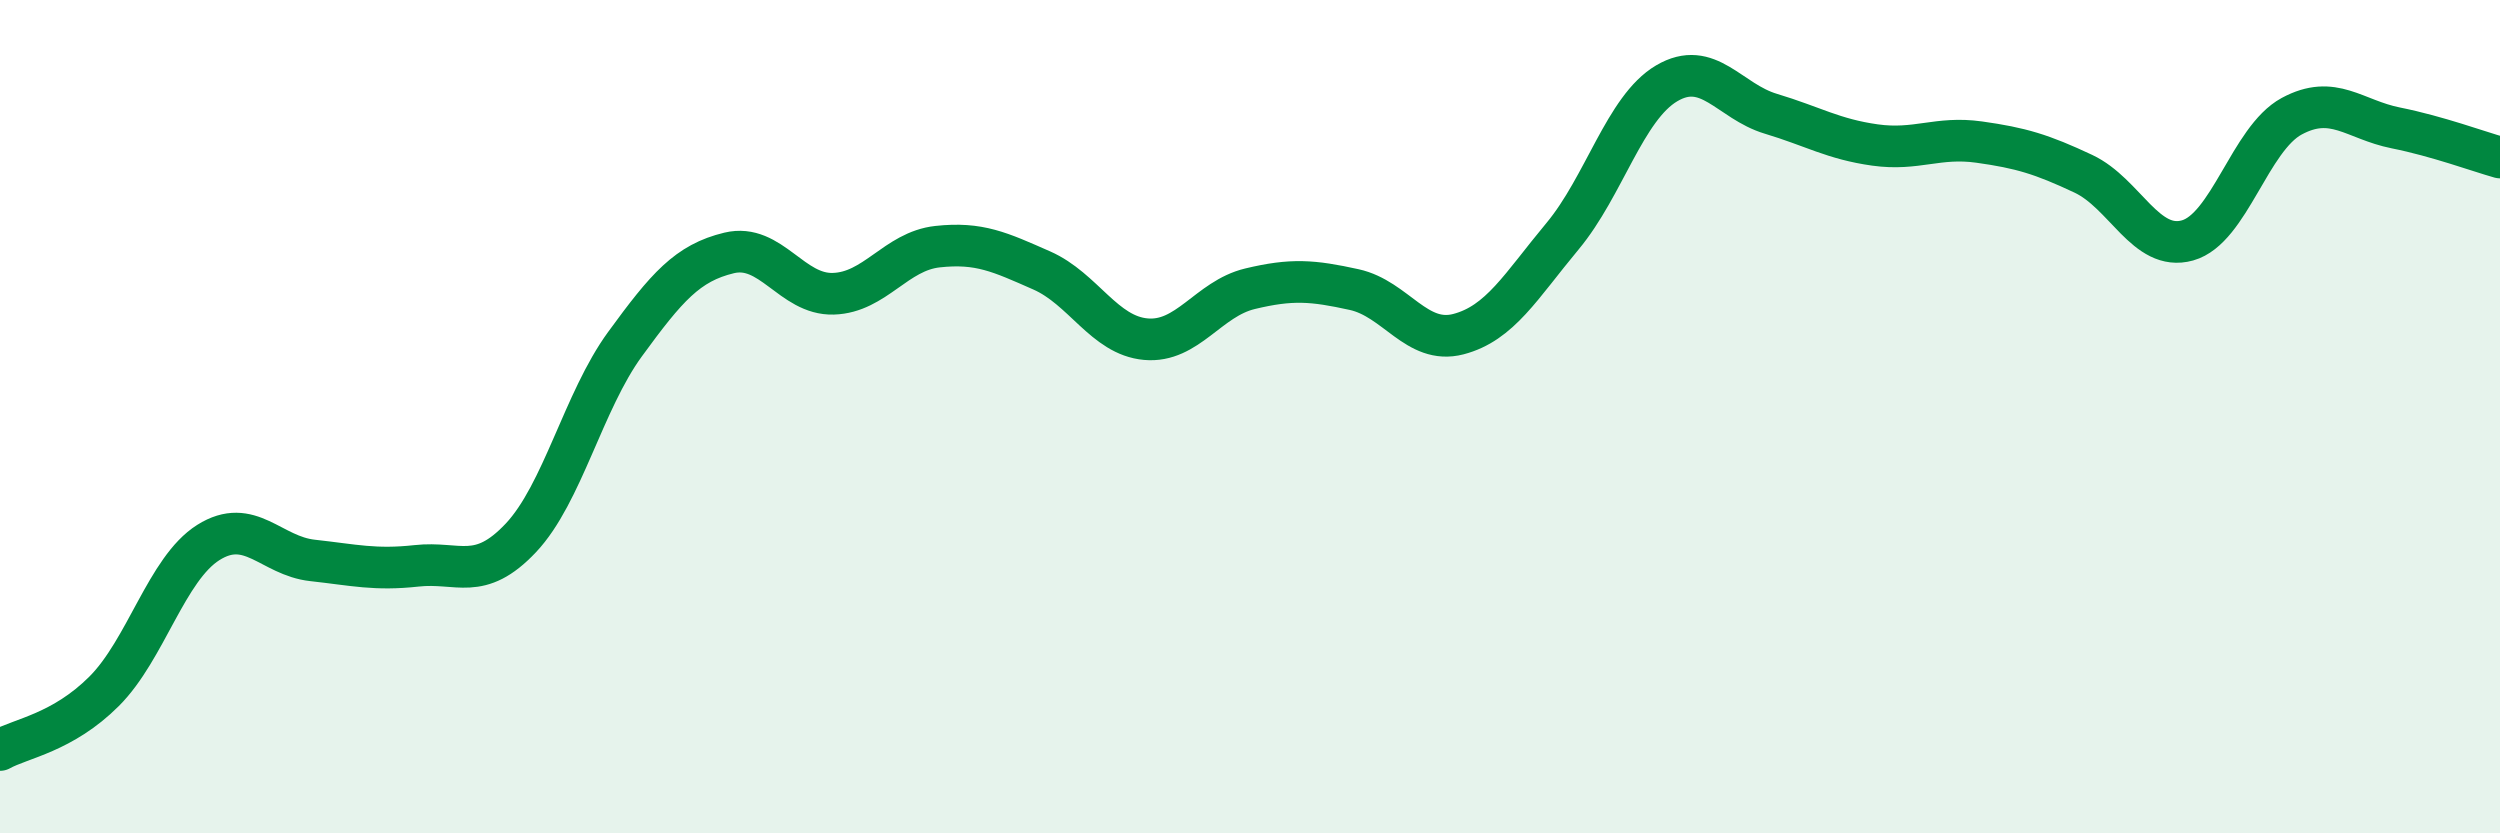
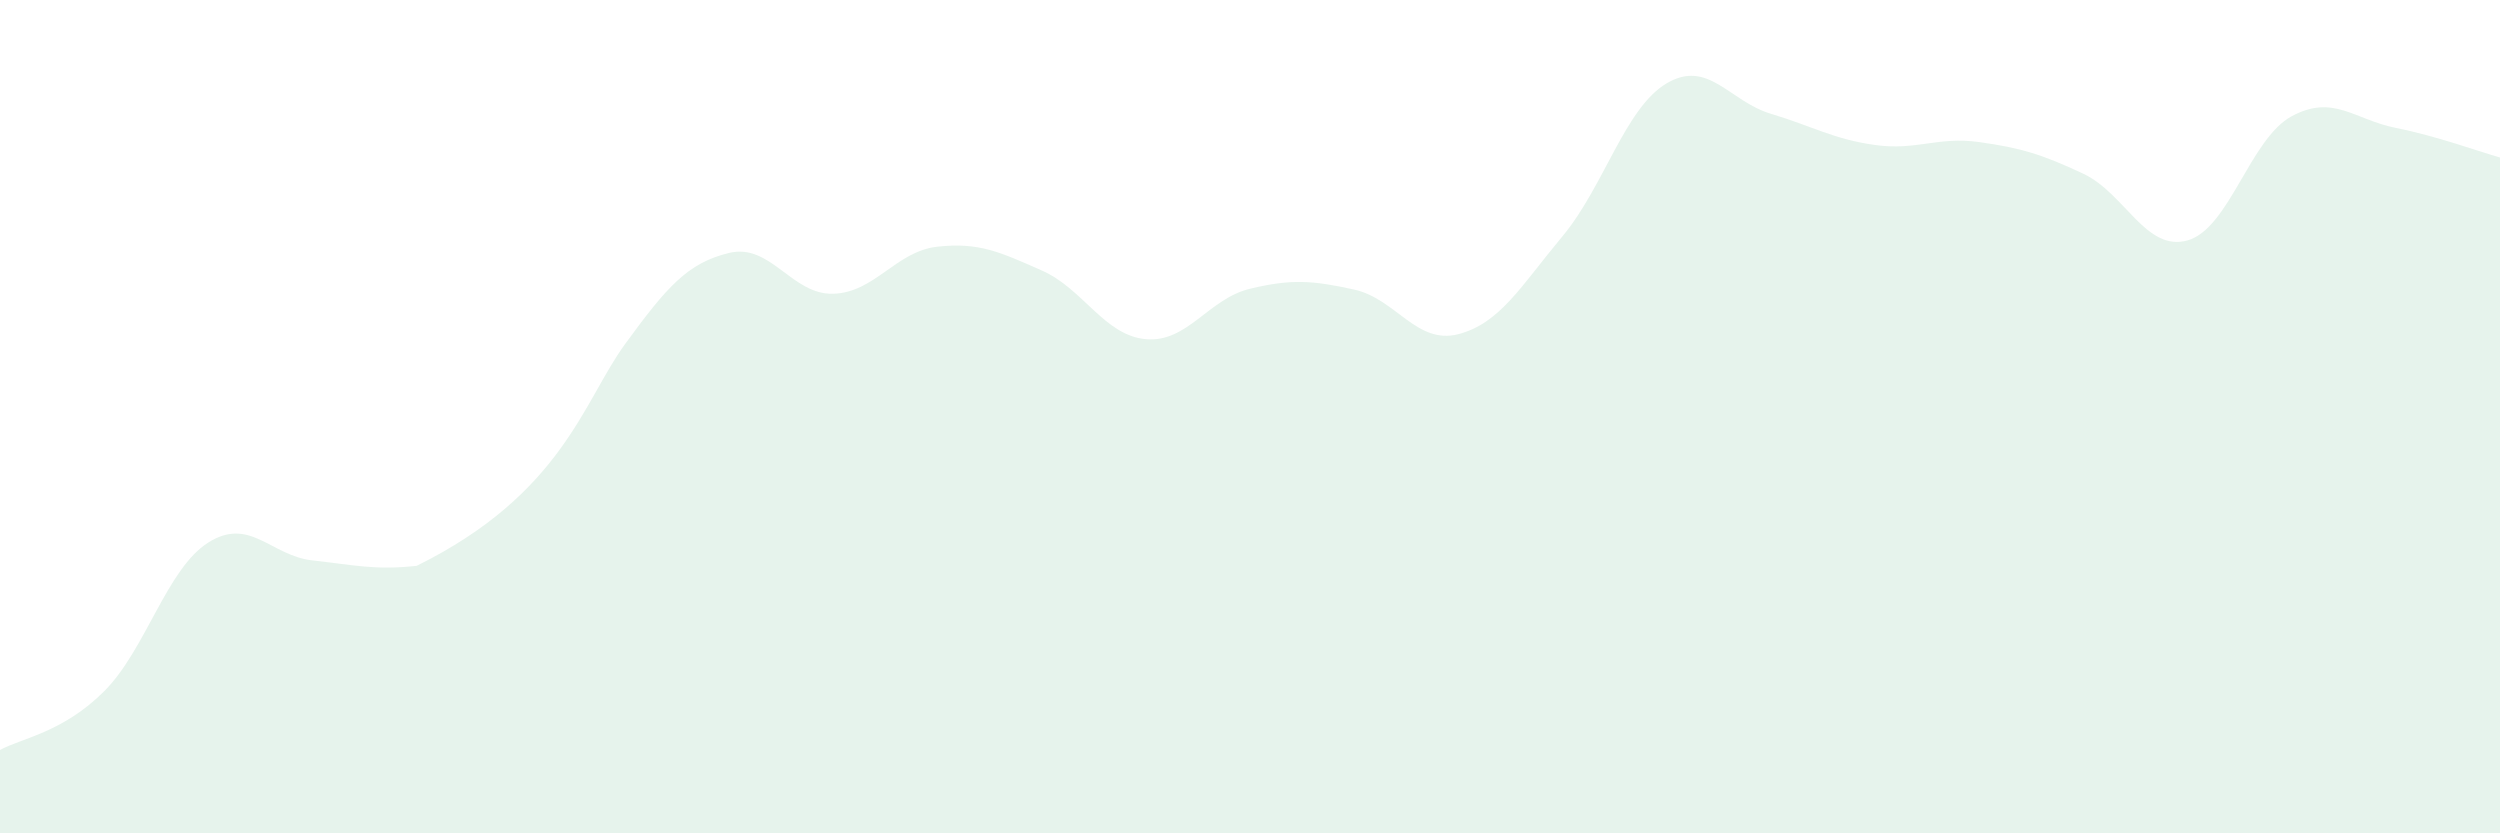
<svg xmlns="http://www.w3.org/2000/svg" width="60" height="20" viewBox="0 0 60 20">
-   <path d="M 0,18 C 0.5,17.72 1.5,17.59 2.5,16.59 C 3.5,15.59 4,13.65 5,13.02 C 6,12.39 6.5,13.34 7.5,13.45 C 8.5,13.56 9,13.69 10,13.58 C 11,13.47 11.5,13.97 12.5,12.91 C 13.5,11.85 14,9.63 15,8.26 C 16,6.89 16.5,6.31 17.5,6.07 C 18.5,5.83 19,7.08 20,7.05 C 21,7.02 21.5,6.03 22.5,5.92 C 23.5,5.81 24,6.05 25,6.49 C 26,6.93 26.5,8.05 27.5,8.14 C 28.5,8.23 29,7.17 30,6.93 C 31,6.69 31.5,6.73 32.5,6.95 C 33.5,7.17 34,8.28 35,8.02 C 36,7.76 36.5,6.87 37.5,5.67 C 38.5,4.47 39,2.59 40,2 C 41,1.41 41.5,2.43 42.5,2.73 C 43.5,3.03 44,3.34 45,3.48 C 46,3.62 46.5,3.27 47.5,3.41 C 48.5,3.55 49,3.7 50,4.17 C 51,4.64 51.5,6.05 52.5,5.77 C 53.5,5.49 54,3.33 55,2.79 C 56,2.25 56.5,2.87 57.5,3.07 C 58.5,3.27 59.5,3.64 60,3.78L60 20L0 20Z" fill="#008740" opacity="0.1" stroke-linecap="round" stroke-linejoin="round" />
-   <path d="M 0,18 C 0.5,17.72 1.5,17.59 2.5,16.59 C 3.5,15.59 4,13.65 5,13.02 C 6,12.39 6.5,13.34 7.5,13.45 C 8.5,13.56 9,13.69 10,13.58 C 11,13.47 11.5,13.97 12.5,12.91 C 13.5,11.85 14,9.63 15,8.26 C 16,6.89 16.5,6.31 17.5,6.07 C 18.5,5.83 19,7.08 20,7.05 C 21,7.02 21.5,6.03 22.5,5.92 C 23.5,5.81 24,6.05 25,6.49 C 26,6.93 26.5,8.05 27.5,8.14 C 28.5,8.23 29,7.17 30,6.93 C 31,6.69 31.5,6.73 32.5,6.95 C 33.5,7.17 34,8.28 35,8.02 C 36,7.76 36.5,6.87 37.5,5.67 C 38.5,4.47 39,2.59 40,2 C 41,1.41 41.5,2.43 42.5,2.73 C 43.5,3.03 44,3.34 45,3.48 C 46,3.62 46.5,3.27 47.5,3.41 C 48.5,3.55 49,3.7 50,4.17 C 51,4.64 51.5,6.05 52.5,5.77 C 53.5,5.49 54,3.33 55,2.79 C 56,2.25 56.5,2.87 57.5,3.07 C 58.5,3.27 59.5,3.64 60,3.78" stroke="#008740" stroke-width="1" fill="none" stroke-linecap="round" stroke-linejoin="round" />
+   <path d="M 0,18 C 0.5,17.72 1.5,17.59 2.5,16.59 C 3.5,15.59 4,13.65 5,13.02 C 6,12.39 6.5,13.34 7.5,13.45 C 8.5,13.56 9,13.69 10,13.58 C 13.5,11.85 14,9.63 15,8.26 C 16,6.89 16.5,6.31 17.5,6.07 C 18.5,5.83 19,7.08 20,7.05 C 21,7.02 21.5,6.03 22.5,5.92 C 23.5,5.81 24,6.05 25,6.49 C 26,6.93 26.5,8.05 27.5,8.14 C 28.5,8.23 29,7.17 30,6.93 C 31,6.69 31.5,6.73 32.5,6.95 C 33.5,7.17 34,8.28 35,8.02 C 36,7.76 36.5,6.87 37.5,5.67 C 38.5,4.47 39,2.59 40,2 C 41,1.41 41.5,2.43 42.5,2.73 C 43.5,3.03 44,3.34 45,3.48 C 46,3.62 46.5,3.27 47.5,3.41 C 48.5,3.55 49,3.7 50,4.17 C 51,4.64 51.5,6.05 52.5,5.77 C 53.5,5.49 54,3.33 55,2.79 C 56,2.25 56.5,2.87 57.5,3.07 C 58.5,3.27 59.5,3.64 60,3.78L60 20L0 20Z" fill="#008740" opacity="0.1" stroke-linecap="round" stroke-linejoin="round" />
</svg>